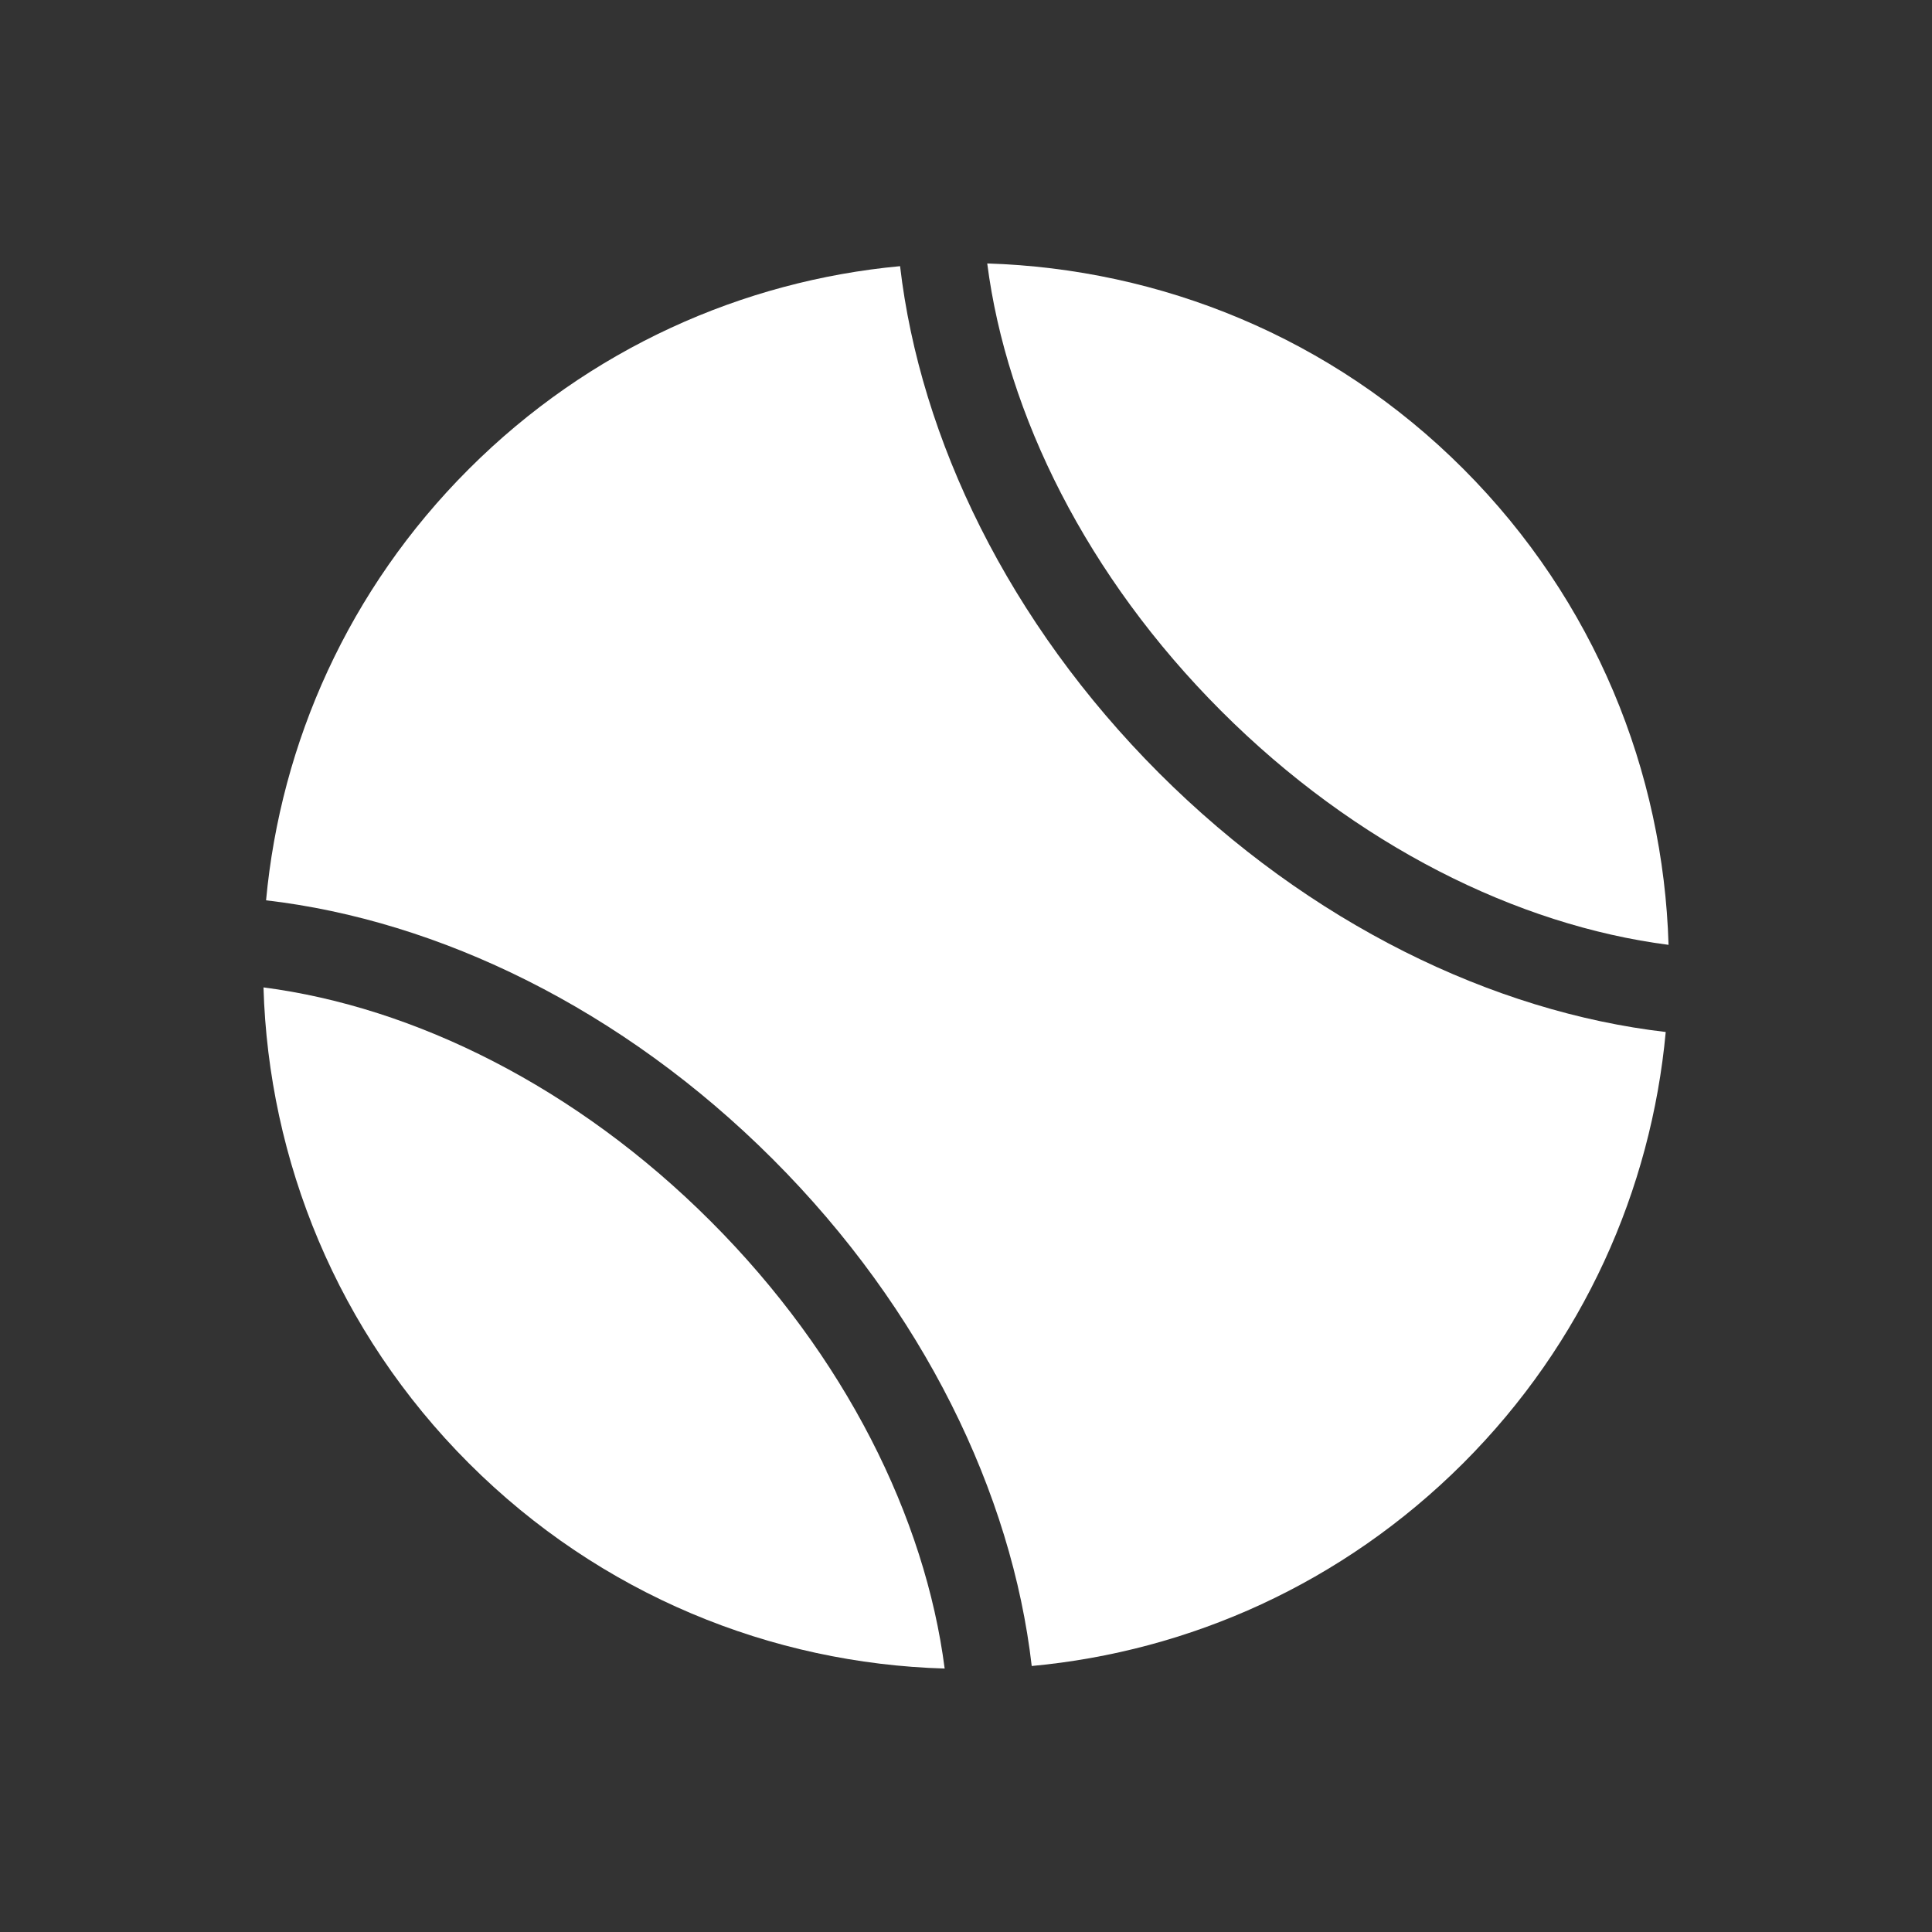
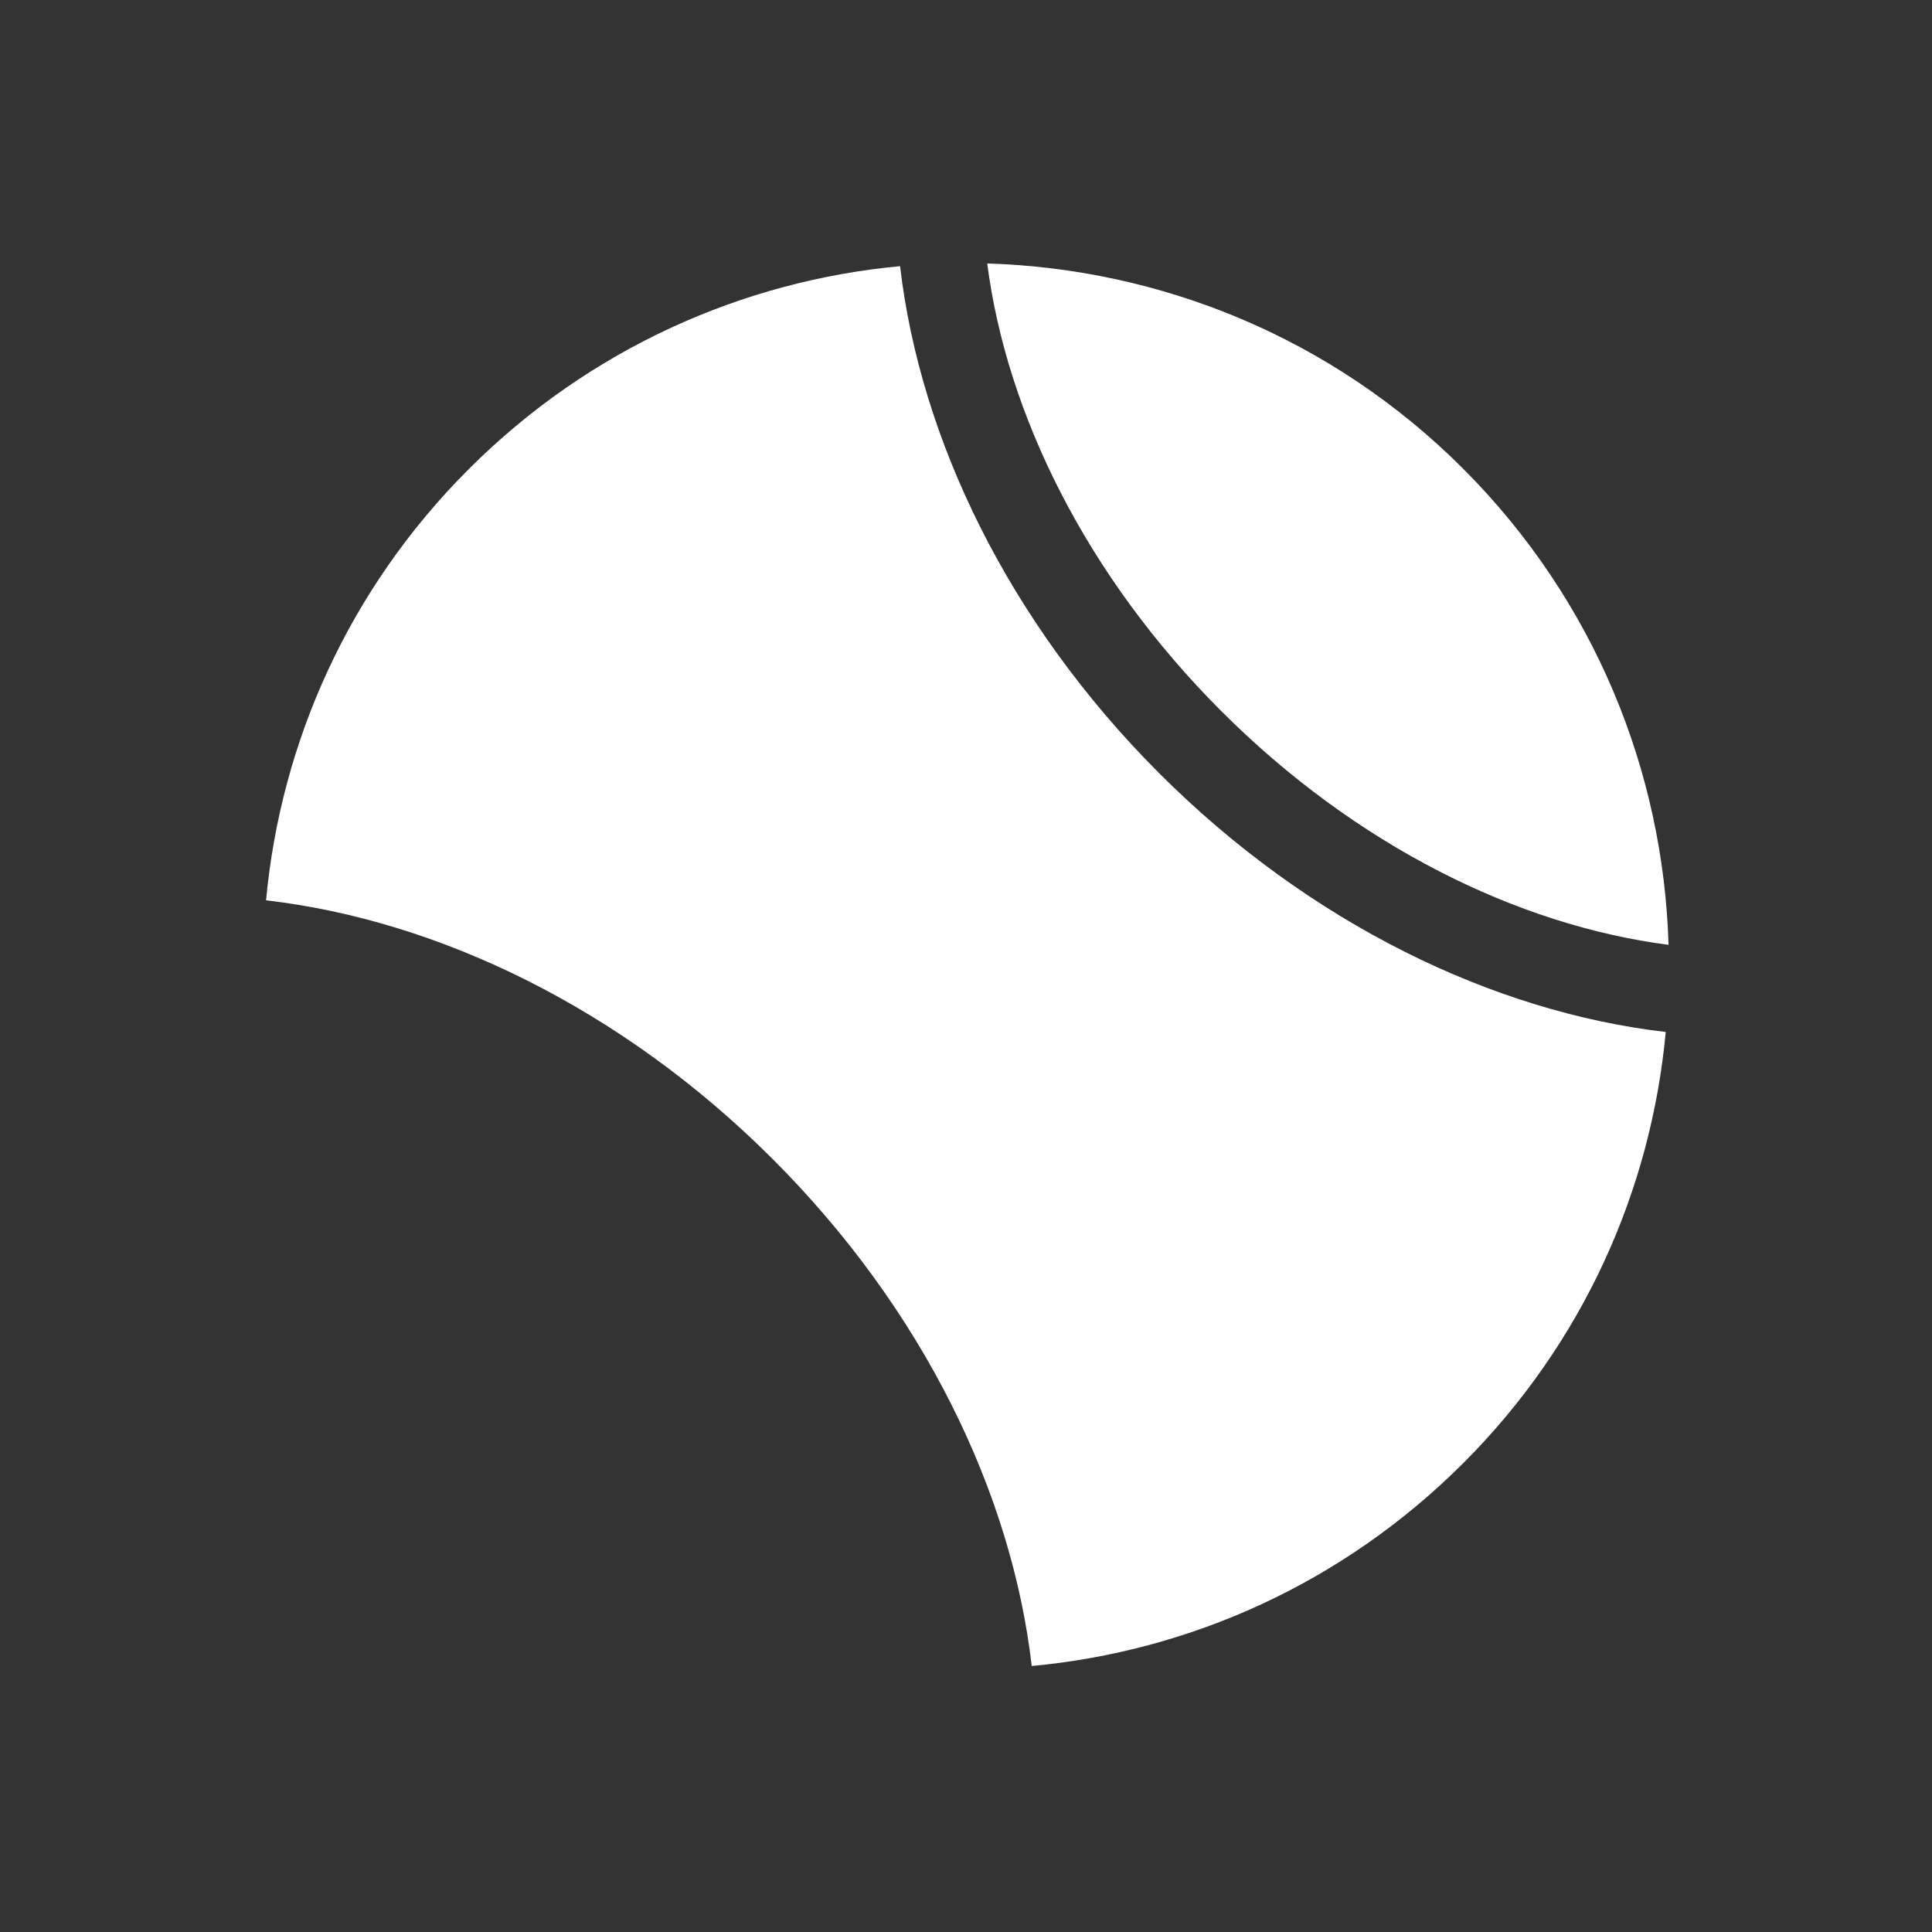
<svg xmlns="http://www.w3.org/2000/svg" width="100%" height="100%" viewBox="0 0 1100 1100" version="1.1" xml:space="preserve" style="fill-rule:evenodd;clip-rule:evenodd;stroke-linejoin:round;stroke-miterlimit:2;">
  <rect x="0" y="0" width="1100" height="1100" fill="#333333" stroke="none" />
  <g transform="matrix(1,0,0,1,150,150)">
    <g>
      <g>
        <path d="M362.465,1.544C272.973,9.889 185.611,48.411 116.952,117.03C48.294,185.63 9.811,272.992 1.485,362.602C99.753,373.997 204.236,424.225 290.015,510.004C375.834,595.803 426.121,700.364 437.417,798.554C527.164,790.228 614.311,751.726 683.028,683.146C751.667,614.565 790.111,527.164 798.397,437.574C700.364,426.199 595.705,375.97 509.926,290.172C424.205,204.393 373.918,99.812 362.465,1.544Z" style="fill:white;fill-rule:nonzero;" />
        <path d="M800,387.951C797.088,289.546 758.156,192.06 683.146,116.952C608.096,41.844 510.493,3.049 412.088,0C423.15,85.936 468.786,178.282 545.281,254.797C621.777,331.312 714.006,376.87 800,387.951Z" style="fill:white;fill-rule:nonzero;" />
-         <path d="M0.02,412.186C2.912,510.551 41.864,608.057 116.952,683.126C191.982,758.156 289.468,797.147 387.853,800C376.791,714.182 331.214,621.894 254.68,545.379C178.223,468.903 85.896,423.326 0.02,412.186Z" style="fill:white;fill-rule:nonzero;" />
      </g>
    </g>
  </g>
</svg>